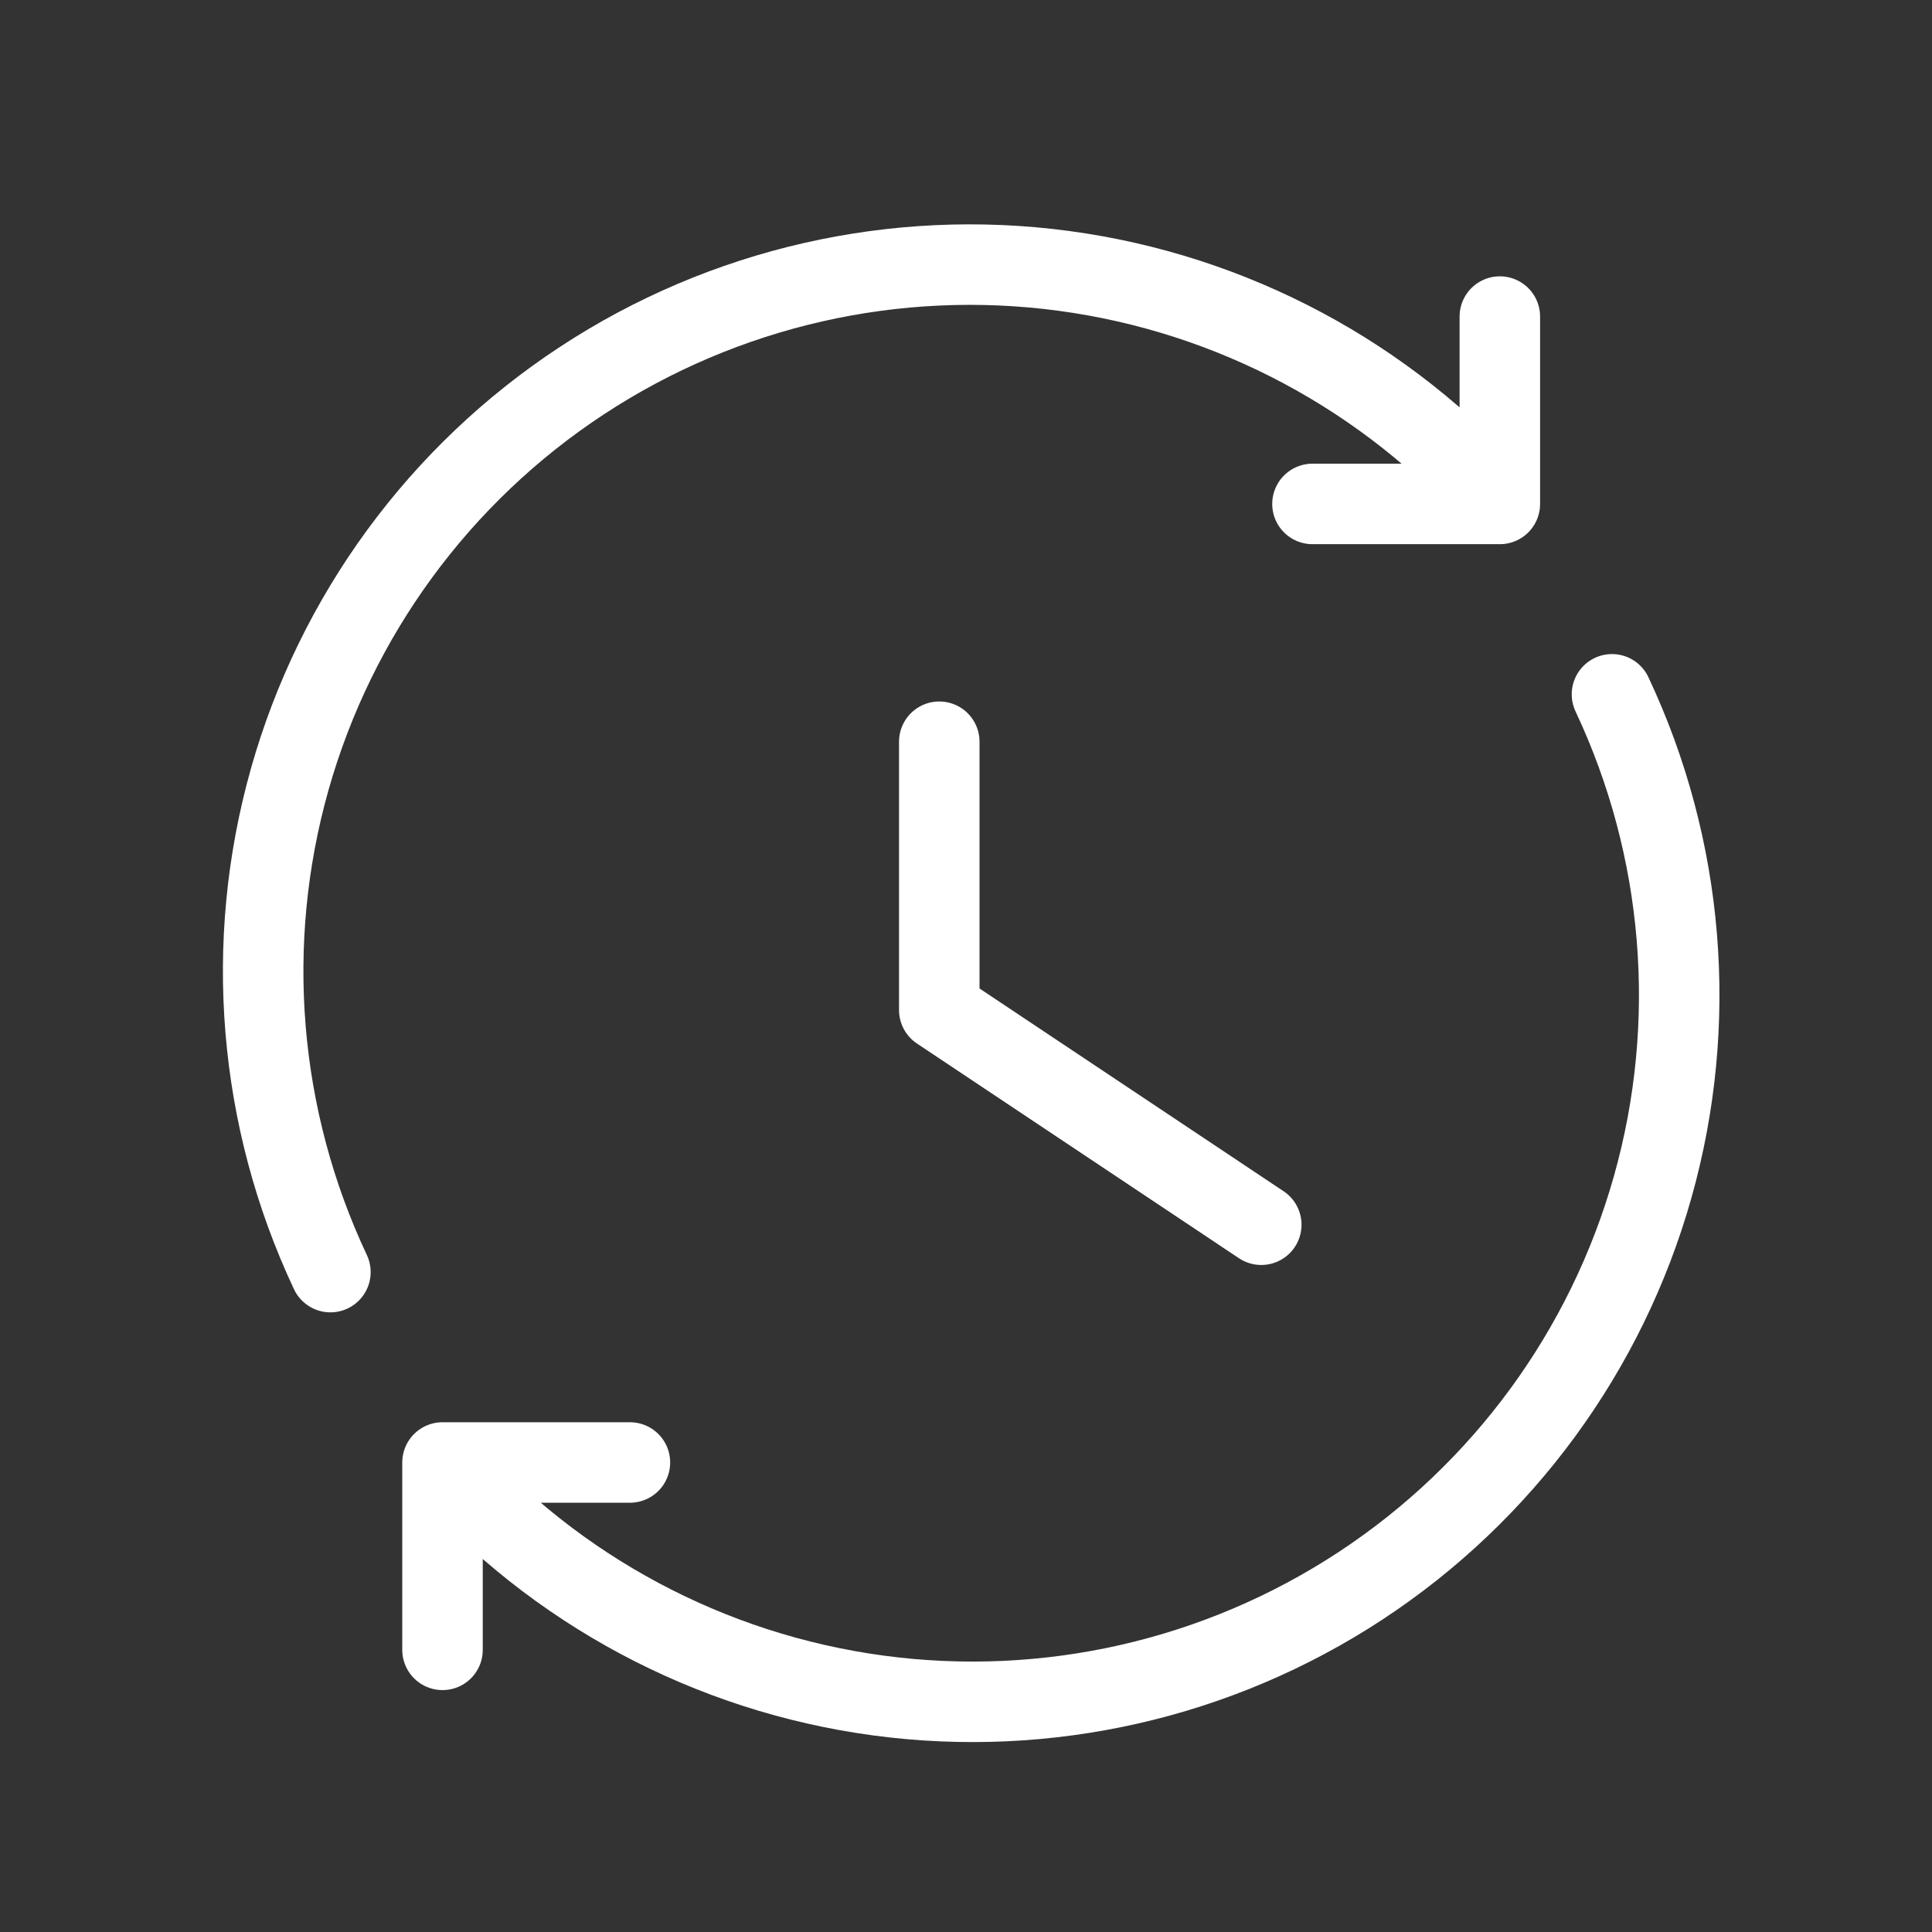
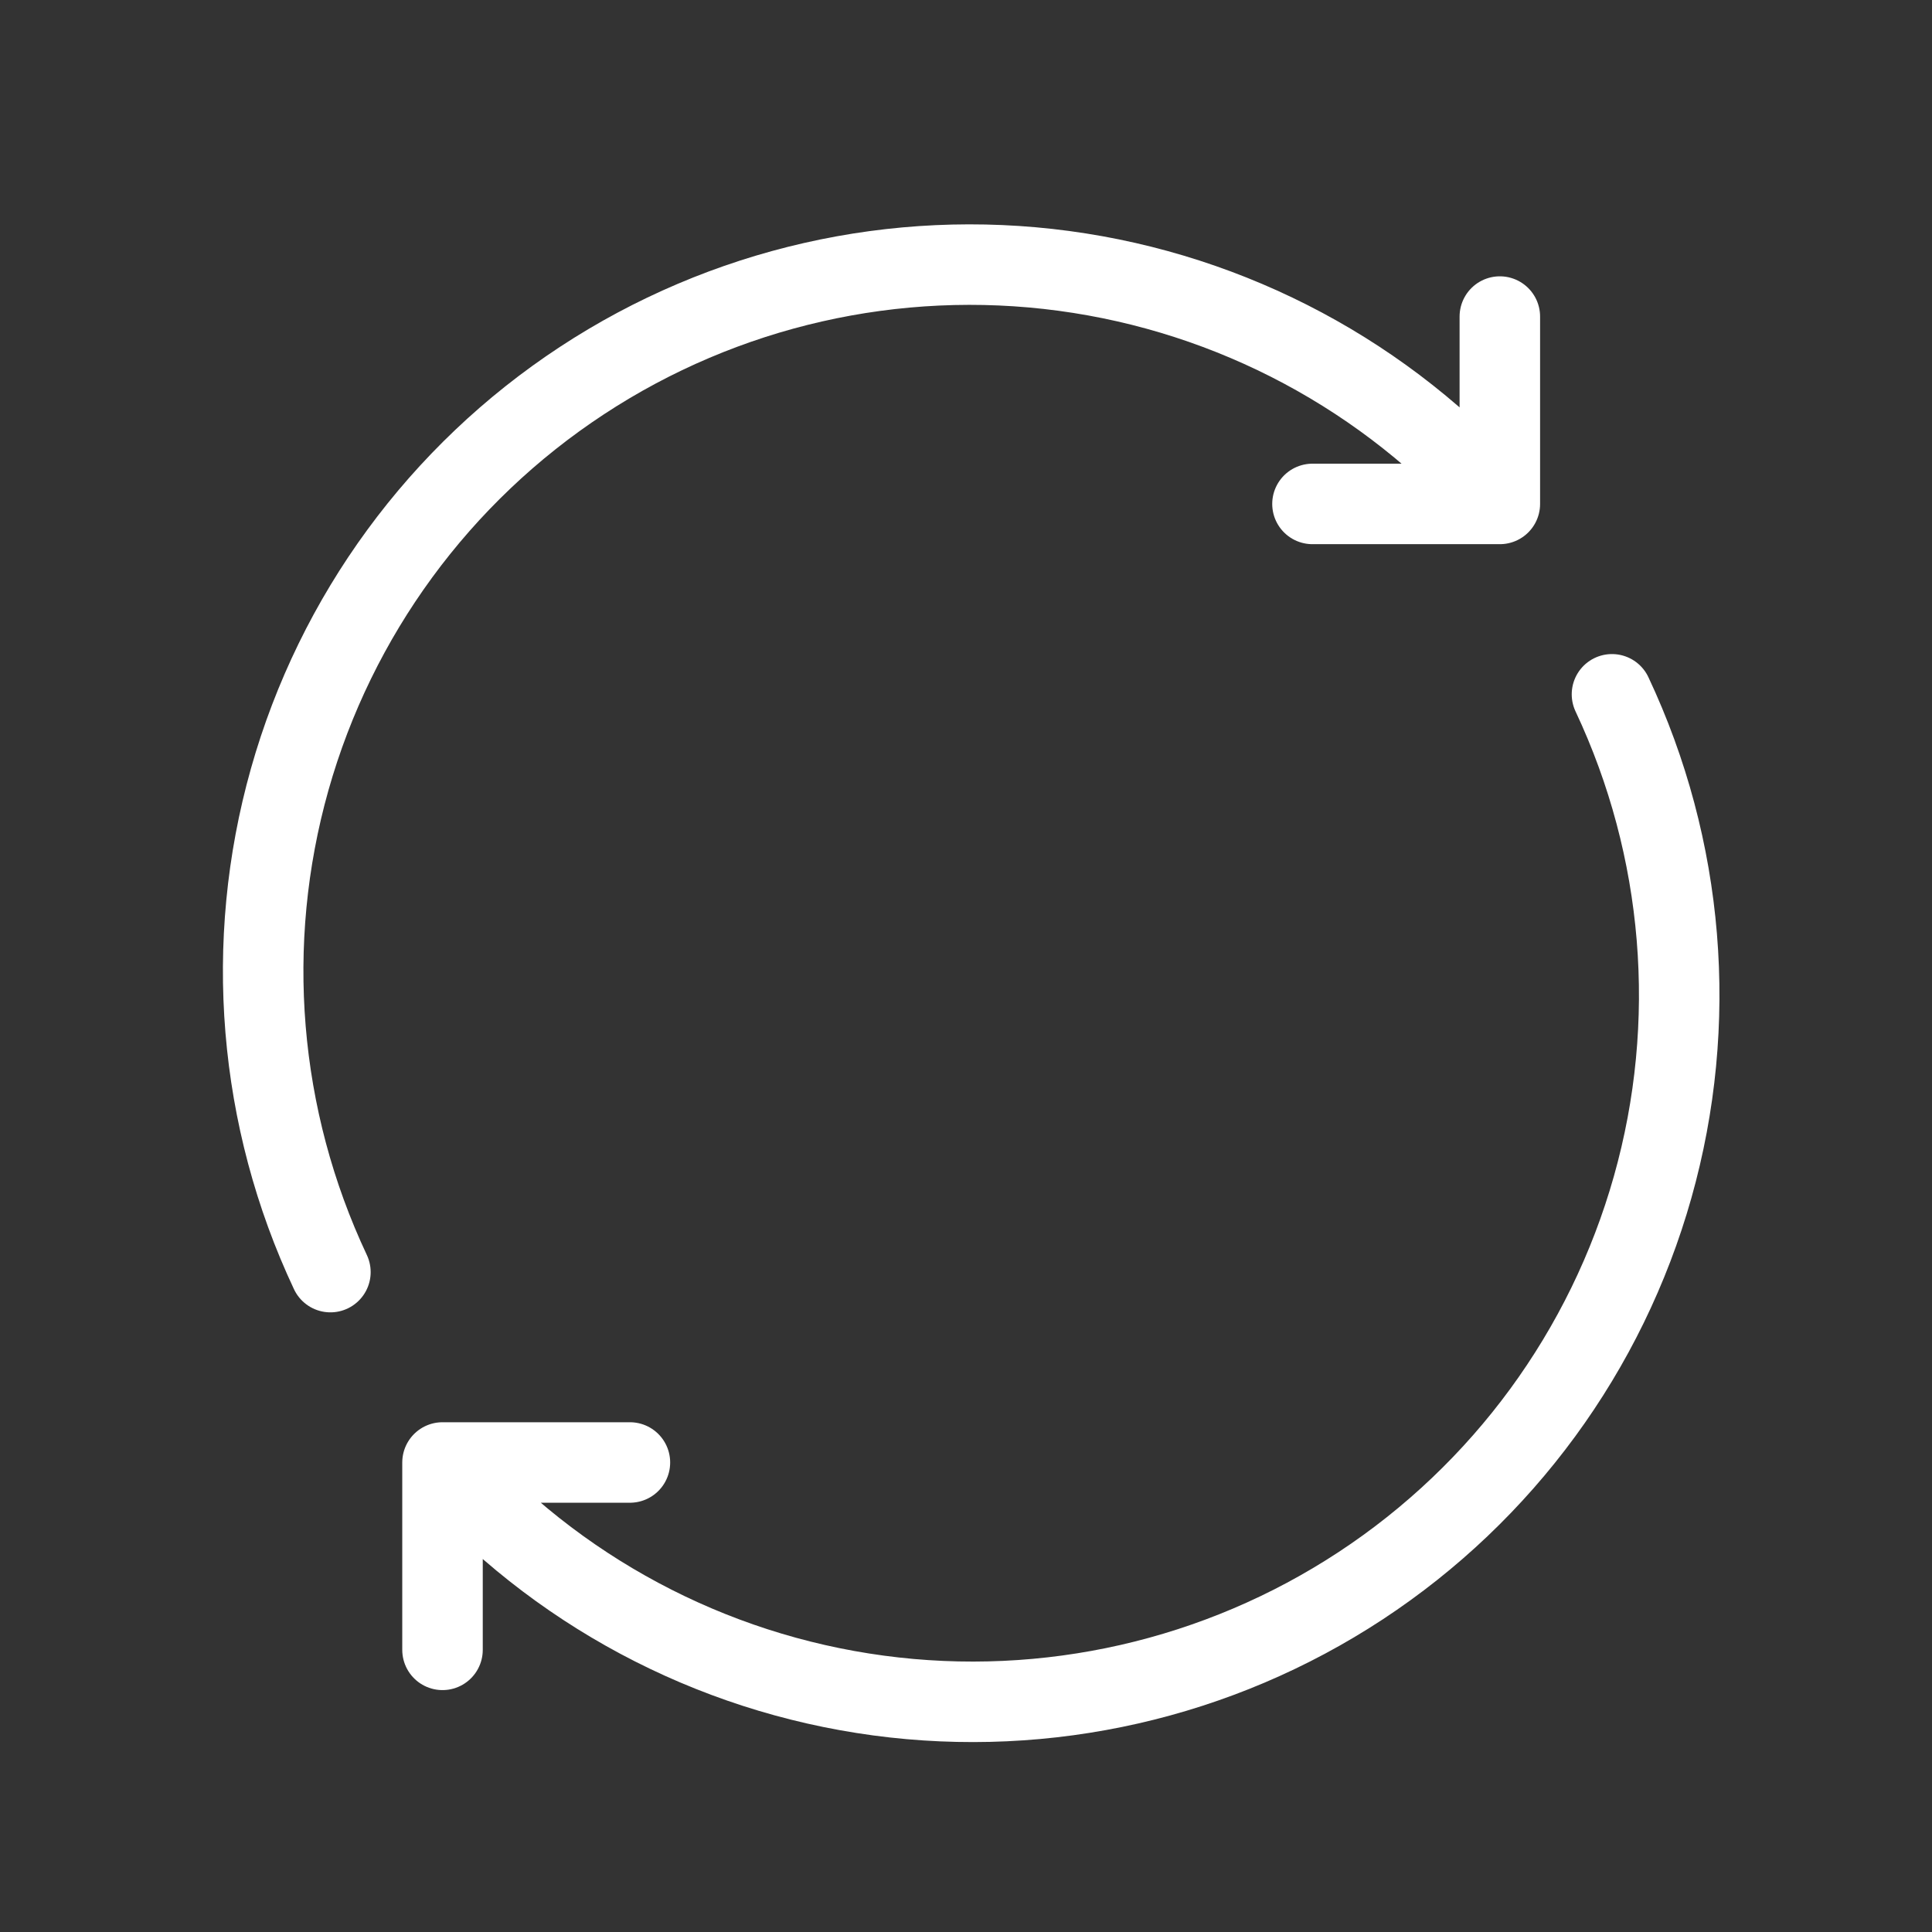
<svg xmlns="http://www.w3.org/2000/svg" width="48" height="48" viewBox="0 0 48 48" fill="none">
  <rect x="0" y="0" width="48" height="48" fill="#333333" stroke="none" />
  <path d="M40.049 17.25C41.849 21.075 42.208 25.422 41.06 29.491C39.913 33.559 37.336 37.078 33.802 39.399C30.269 41.72 26.016 42.688 21.826 42.125C17.636 41.562 13.79 39.506 10.994 36.335M10.994 36.335L10.994 40.99M10.994 36.335L15.65 36.335" stroke="white" stroke-width="2" stroke-linecap="round" stroke-linejoin="round" />
  <path d="M8.209 31.605C6.409 27.78 6.05 23.434 7.197 19.365C8.345 15.296 10.922 11.778 14.456 9.457C17.989 7.136 22.241 6.168 26.431 6.73C30.621 7.293 34.468 9.349 37.263 12.52M37.263 12.52L37.263 7.865M37.263 12.52L32.608 12.52" stroke="white" stroke-width="2" stroke-linecap="round" stroke-linejoin="round" />
-   <path d="M23.336 18.428V25.094L31.336 30.428" stroke="white" stroke-width="2" stroke-linecap="round" stroke-linejoin="round" />
</svg>